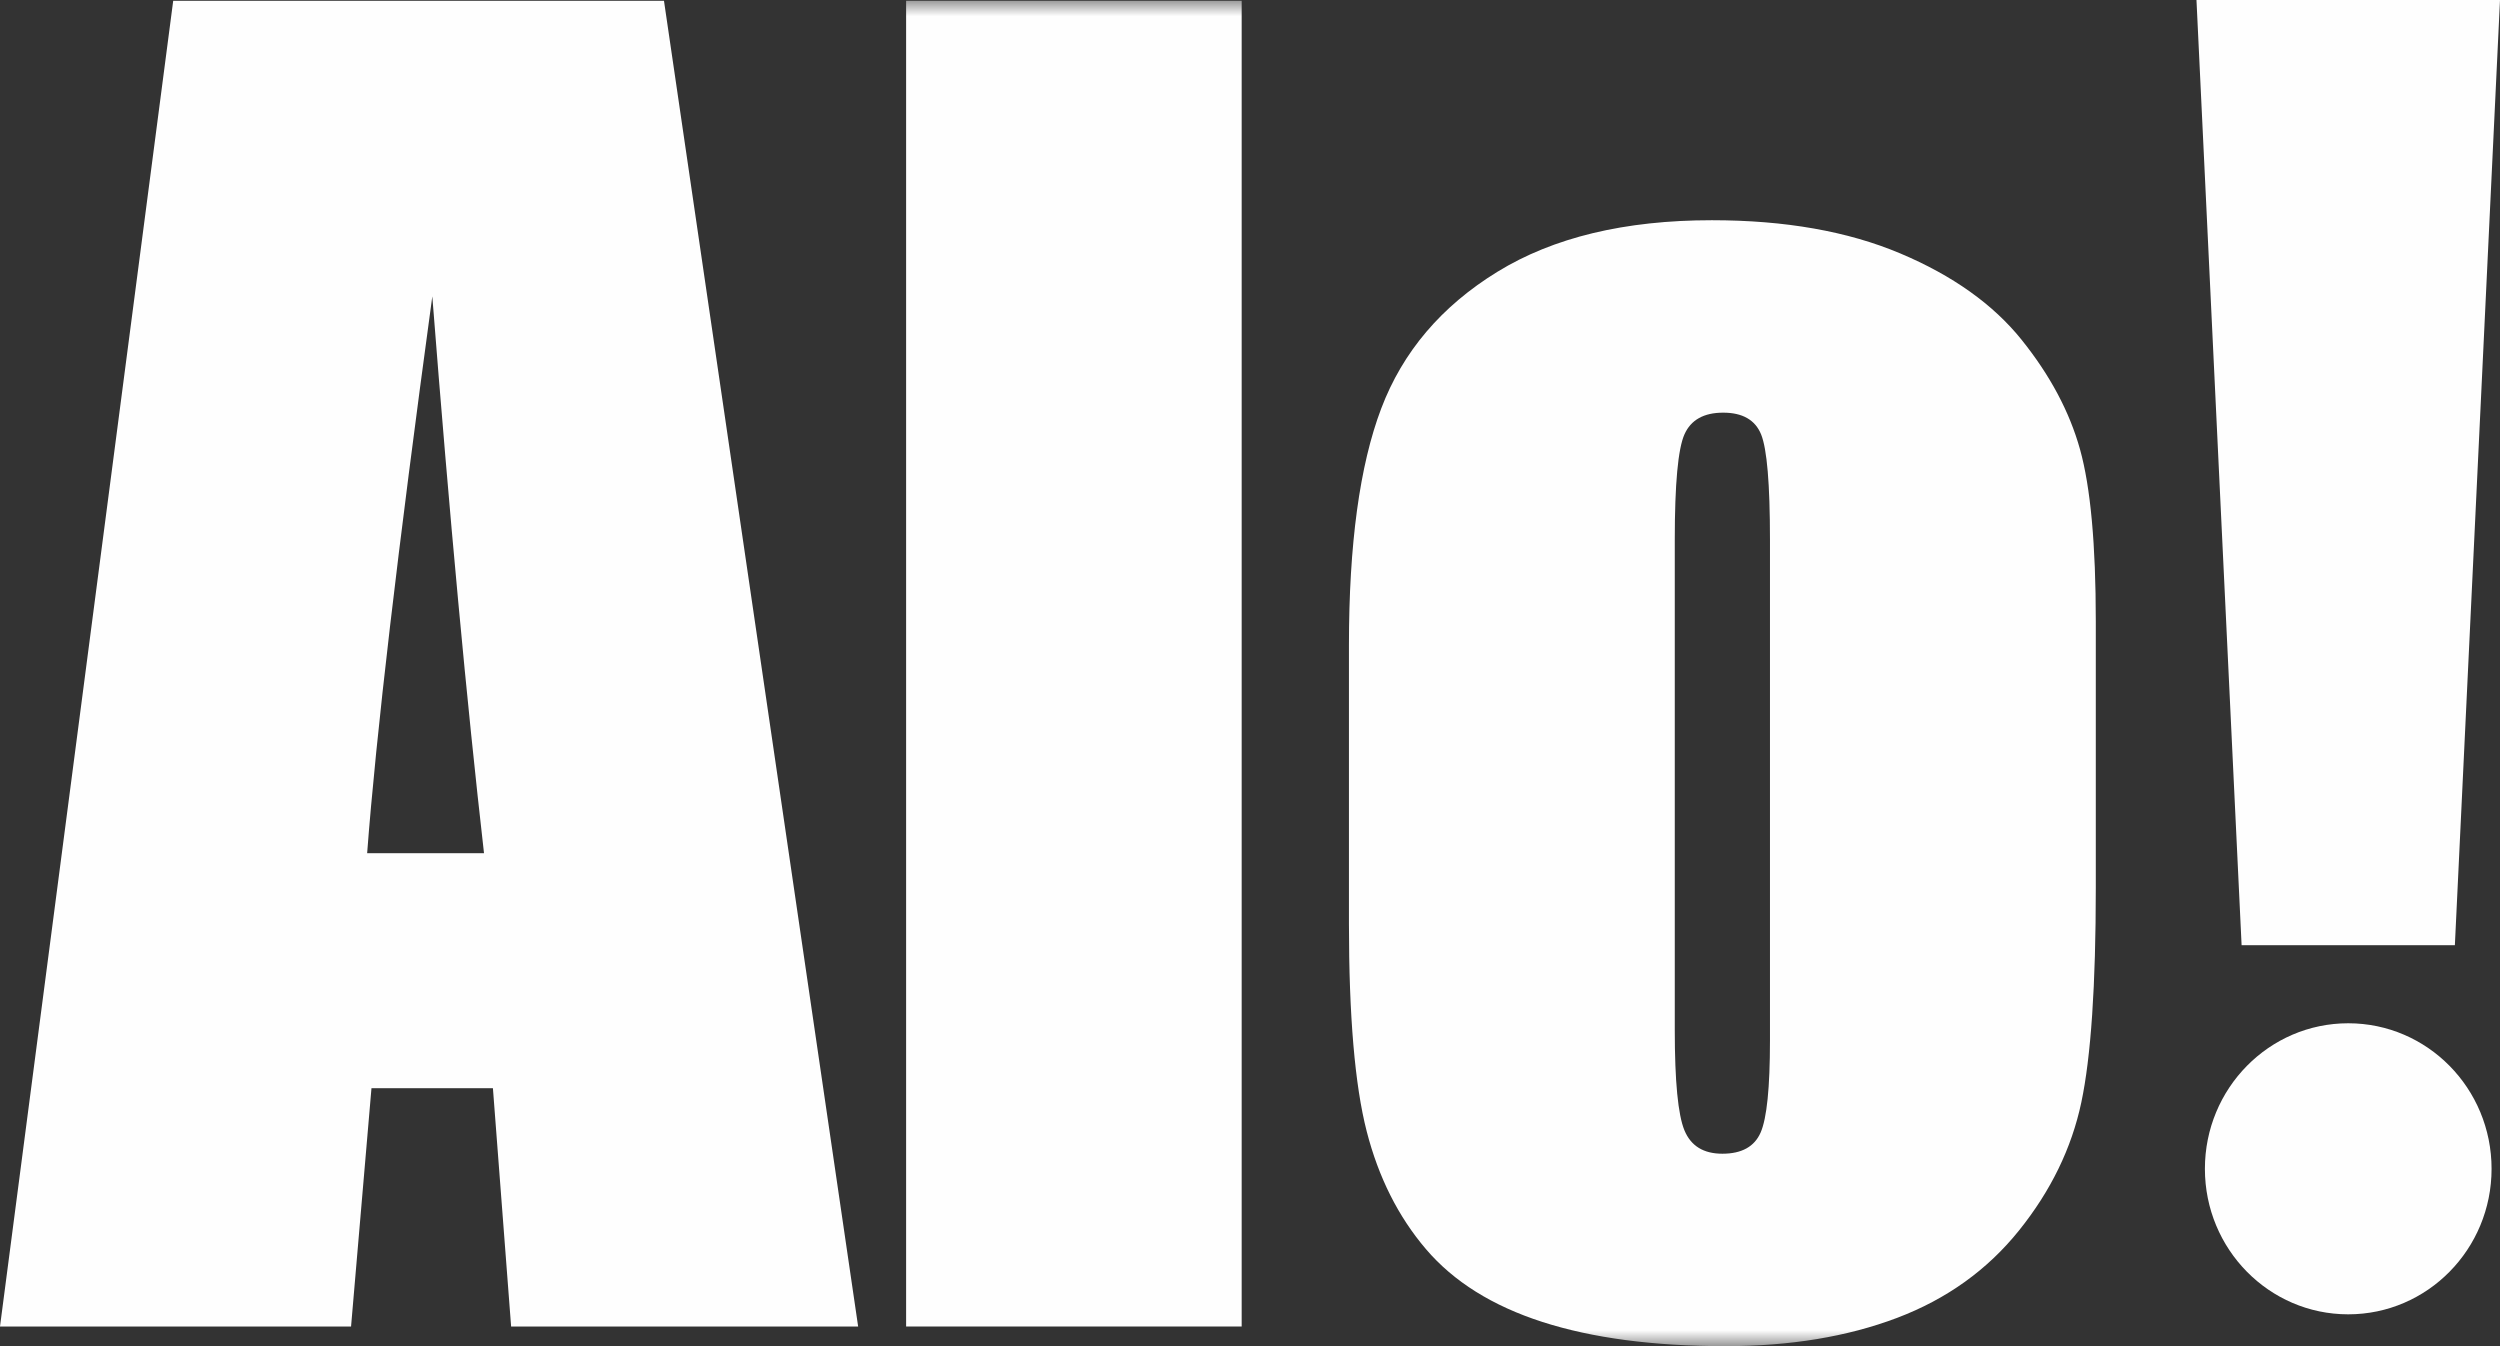
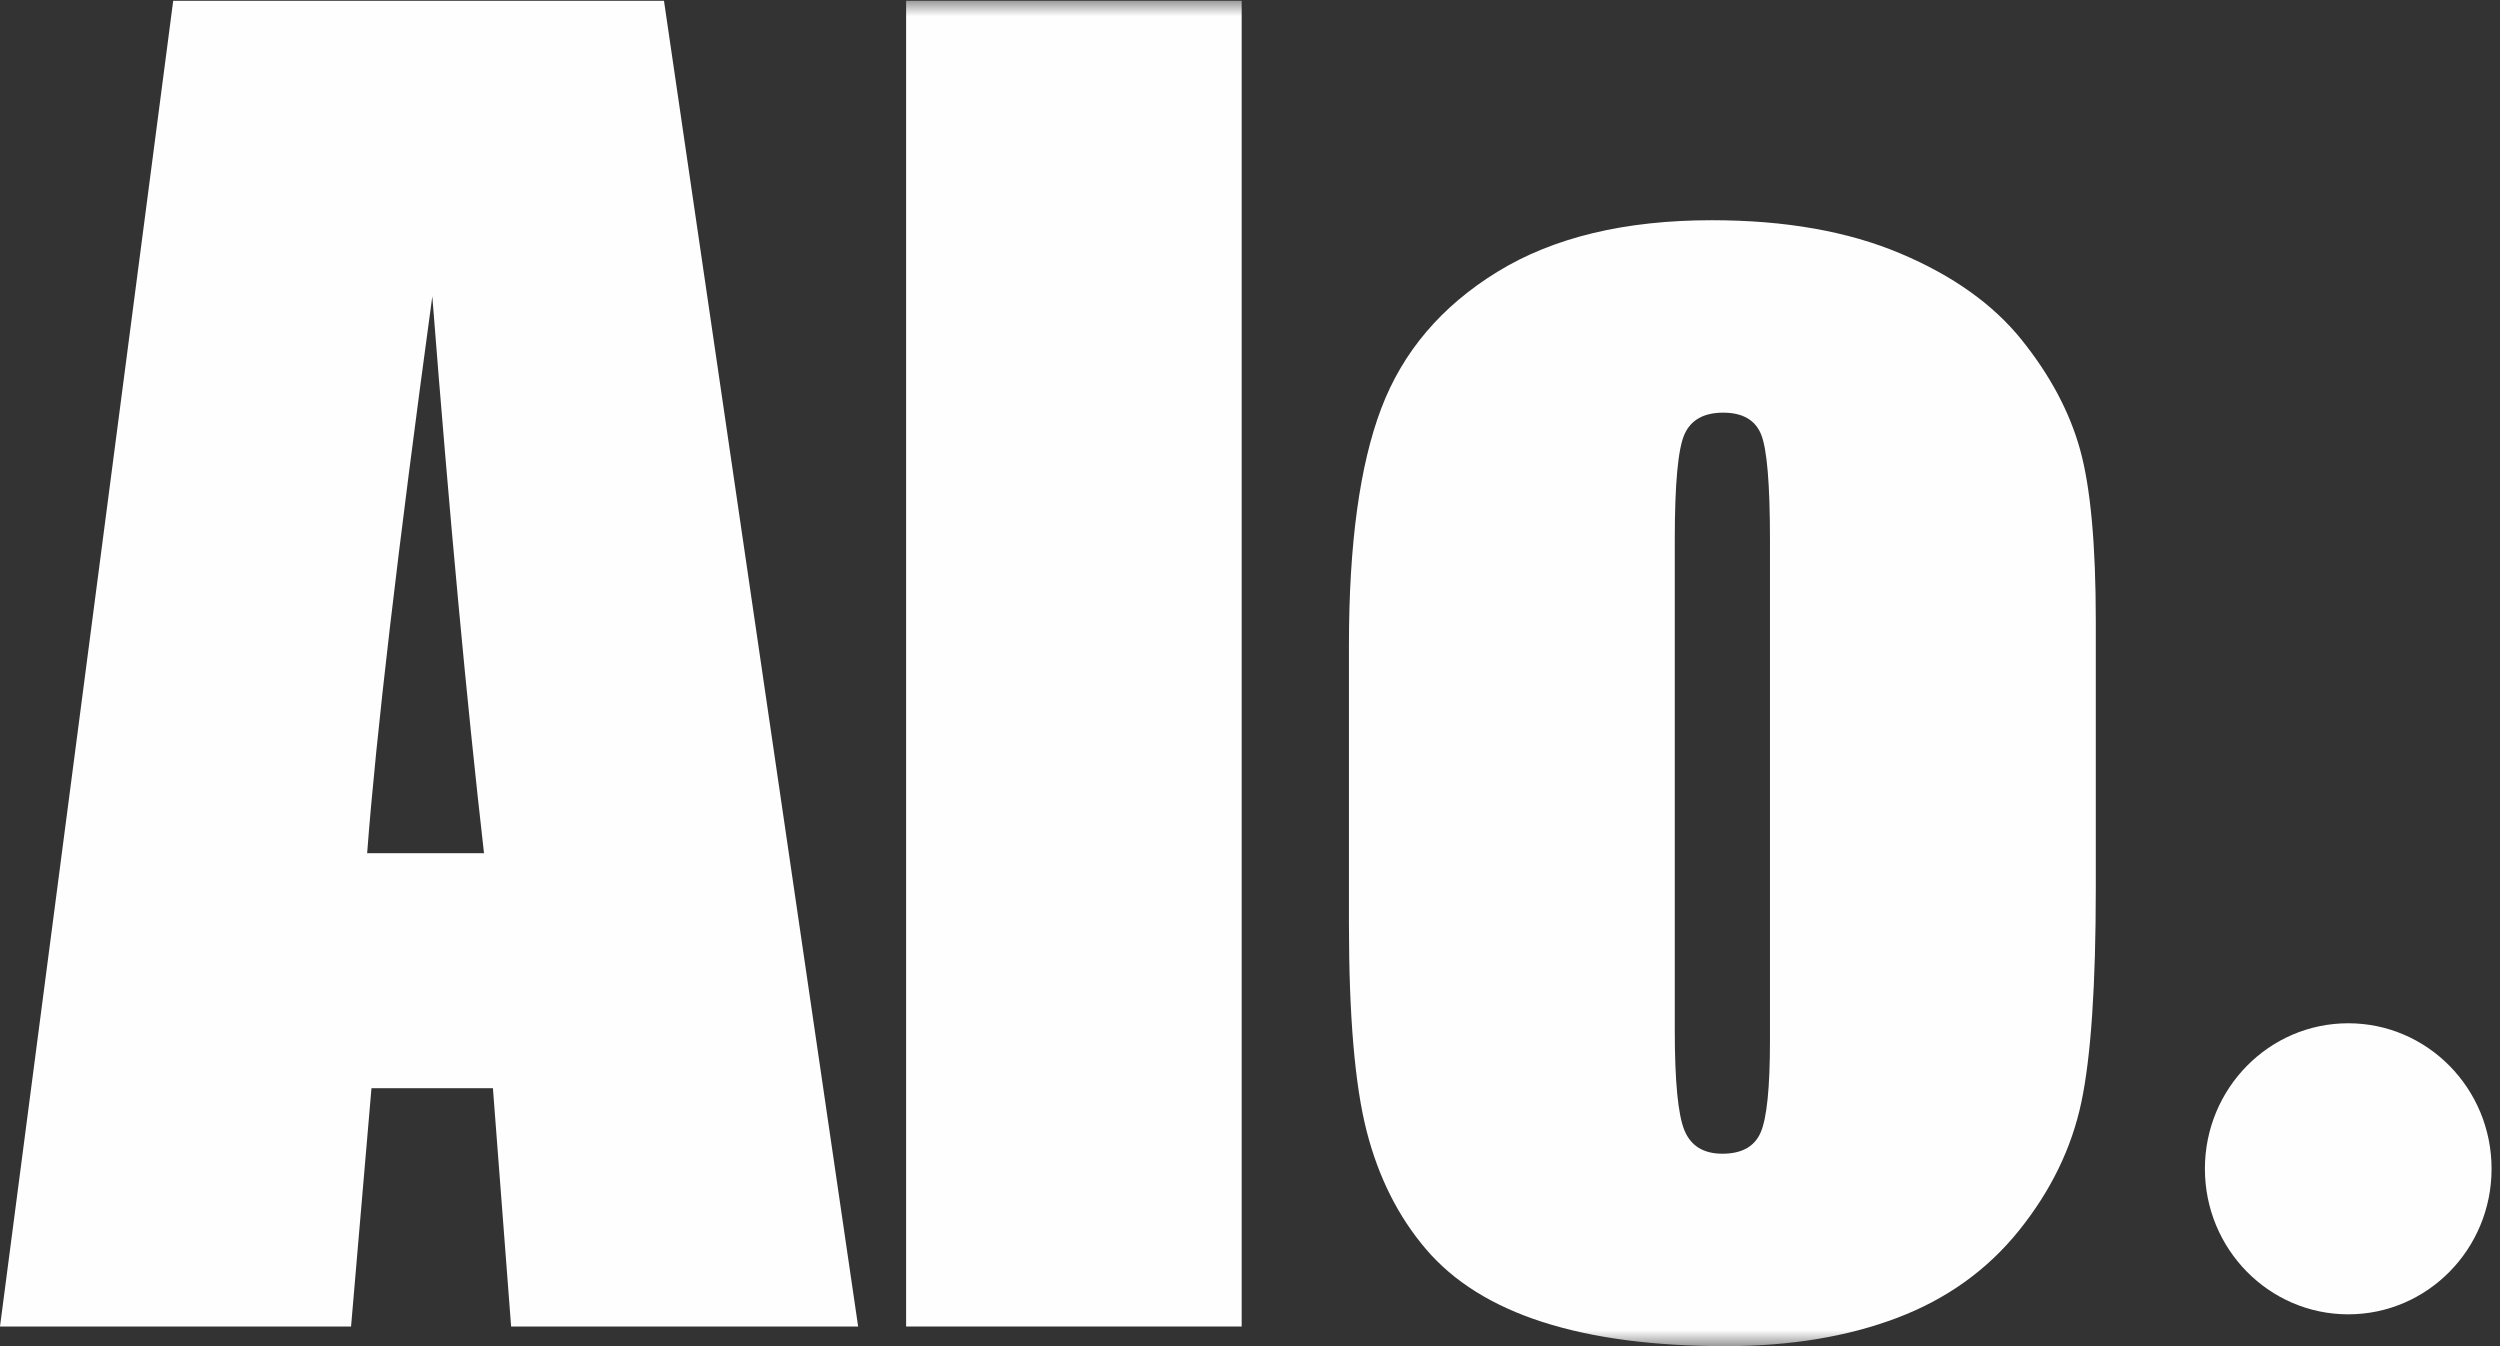
<svg xmlns="http://www.w3.org/2000/svg" xmlns:xlink="http://www.w3.org/1999/xlink" width="78px" height="42px" viewBox="0 0 78 42" version="1.1">
  <rect x="0" y="0" width="78" height="42" fill="#333333" stroke="none" />
  <title>Group 10</title>
  <defs>
    <polygon id="path-1" points="0 42 78 42 78 0 0 0" />
  </defs>
  <g id="Page-1" stroke="none" stroke-width="1" fill="none" fill-rule="evenodd">
    <g id="004-radio-stanice" transform="translate(-102, -54)">
      <g id="Group-10" transform="translate(102, 54)">
-         <polygon id="Fill-1" fill="#FEFEFE" points="68.53 0 69.938 29.49 76.592 29.49 78 0" />
        <g id="Group-9">
          <path d="M77.737,36.467 C77.737,38.974 75.735,41.007 73.265,41.007 C70.795,41.007 68.793,38.974 68.793,36.467 C68.793,33.959 70.795,31.926 73.265,31.926 C75.735,31.926 77.737,33.959 77.737,36.467" id="Fill-2" fill="#FEFEFE" />
          <path d="M20.716,0.024 L26.774,41.387 L15.947,41.387 L15.379,33.952 L11.59,33.952 L10.953,41.387 L0,41.387 L5.404,0.024 L20.716,0.024 Z M15.101,26.62 C14.566,21.935 14.027,16.144 13.488,9.247 C12.409,17.167 11.731,22.959 11.455,26.62 L15.101,26.62 Z" id="Fill-4" fill="#FEFEFE" />
          <mask id="mask-2" fill="white">
            <use xlink:href="#path-1" />
          </mask>
          <g id="Clip-7" />
          <polygon id="Fill-6" fill="#FEFEFE" mask="url(#mask-2)" points="28.271 41.387 38.74 41.387 38.74 0.024 28.271 0.024" />
          <path d="M65.389,19.39 L65.389,27.693 C65.389,30.742 65.238,32.978 64.936,34.4 C64.634,35.822 63.988,37.151 62.998,38.385 C62.008,39.62 60.738,40.531 59.186,41.119 C57.634,41.706 55.852,42 53.838,42 C51.59,42 49.686,41.748 48.126,41.246 C46.566,40.744 45.354,39.986 44.49,38.973 C43.626,37.96 43.009,36.733 42.64,35.294 C42.271,33.854 42.087,31.696 42.087,28.817 L42.087,20.131 C42.087,16.98 42.422,14.519 43.093,12.748 C43.764,10.976 44.972,9.554 46.717,8.481 C48.462,7.408 50.693,6.871 53.41,6.871 C55.692,6.871 57.651,7.216 59.287,7.906 C60.922,8.596 62.185,9.494 63.074,10.601 C63.963,11.708 64.571,12.849 64.898,14.025 C65.225,15.2 65.389,16.988 65.389,19.39 L65.389,19.39 Z M55.223,16.835 C55.223,15.098 55.13,14.004 54.946,13.552 C54.761,13.101 54.367,12.875 53.763,12.875 C53.159,12.875 52.756,13.101 52.555,13.552 C52.354,14.004 52.253,15.098 52.253,16.835 L52.253,32.139 C52.253,33.74 52.354,34.783 52.555,35.268 C52.756,35.753 53.15,35.996 53.738,35.996 C54.342,35.996 54.74,35.775 54.933,35.332 C55.125,34.889 55.223,33.936 55.223,32.471 L55.223,16.835 Z" id="Fill-8" fill="#FEFEFE" mask="url(#mask-2)" />
        </g>
      </g>
    </g>
  </g>
</svg>